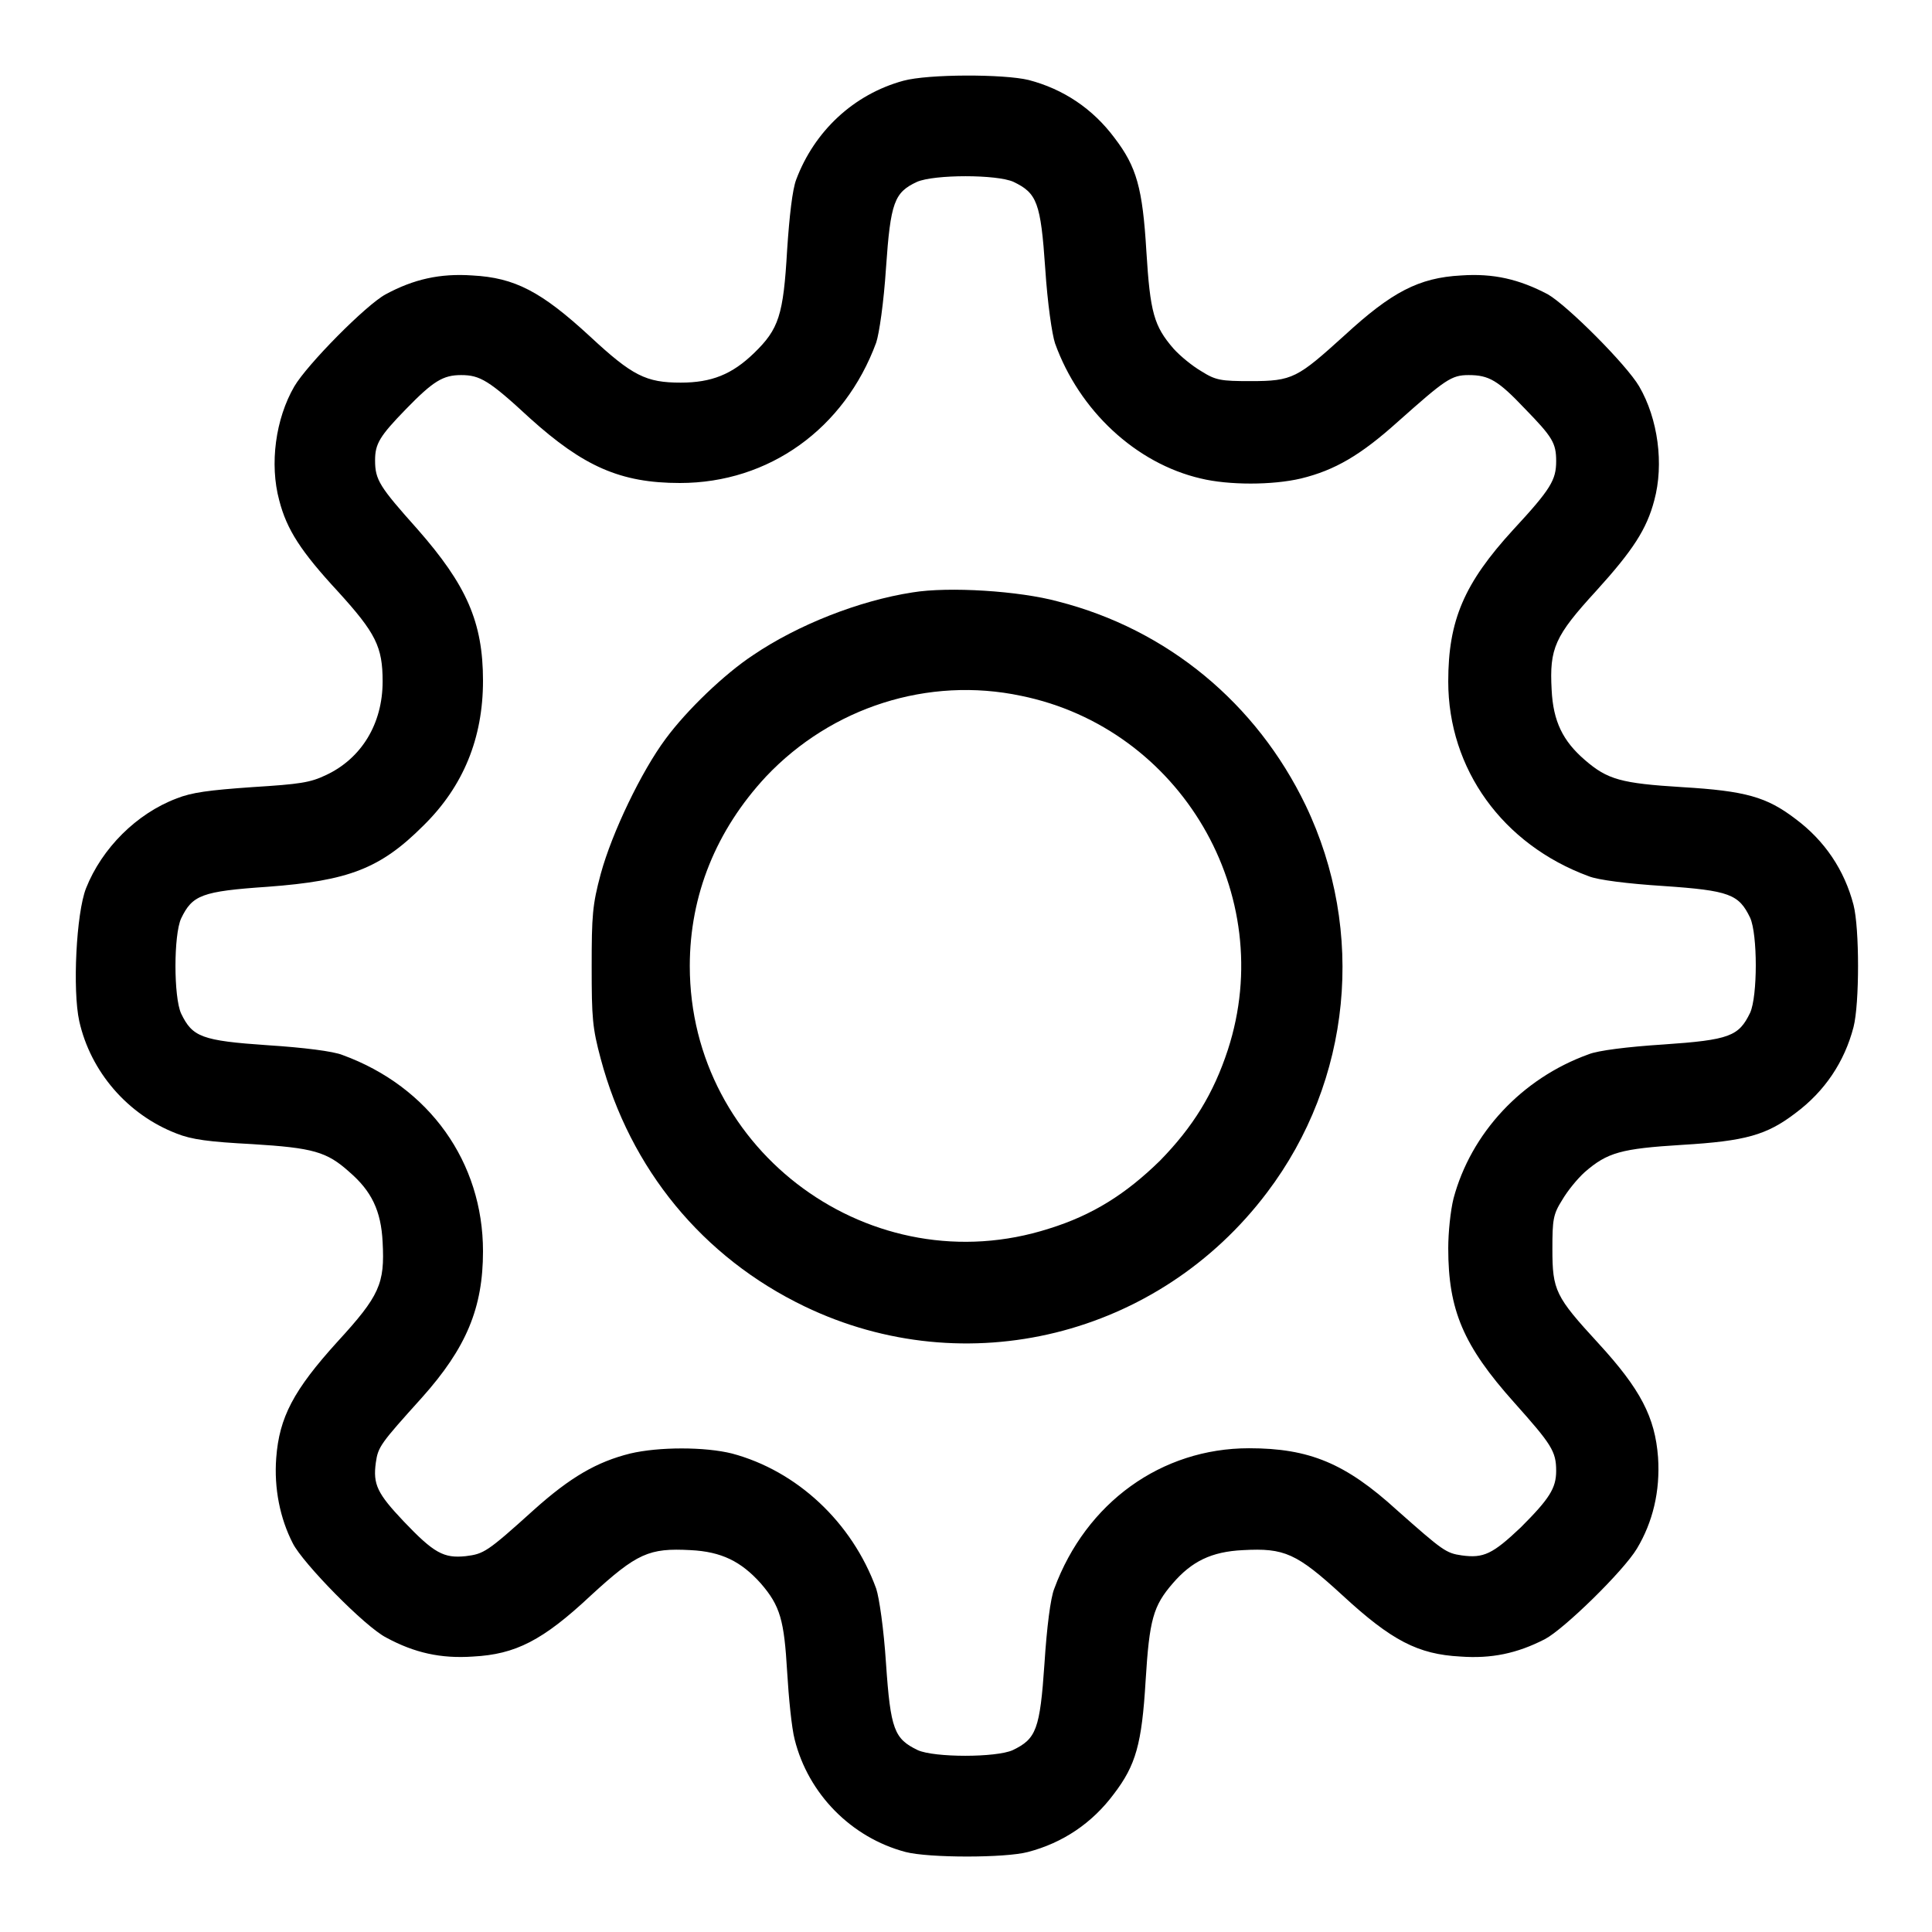
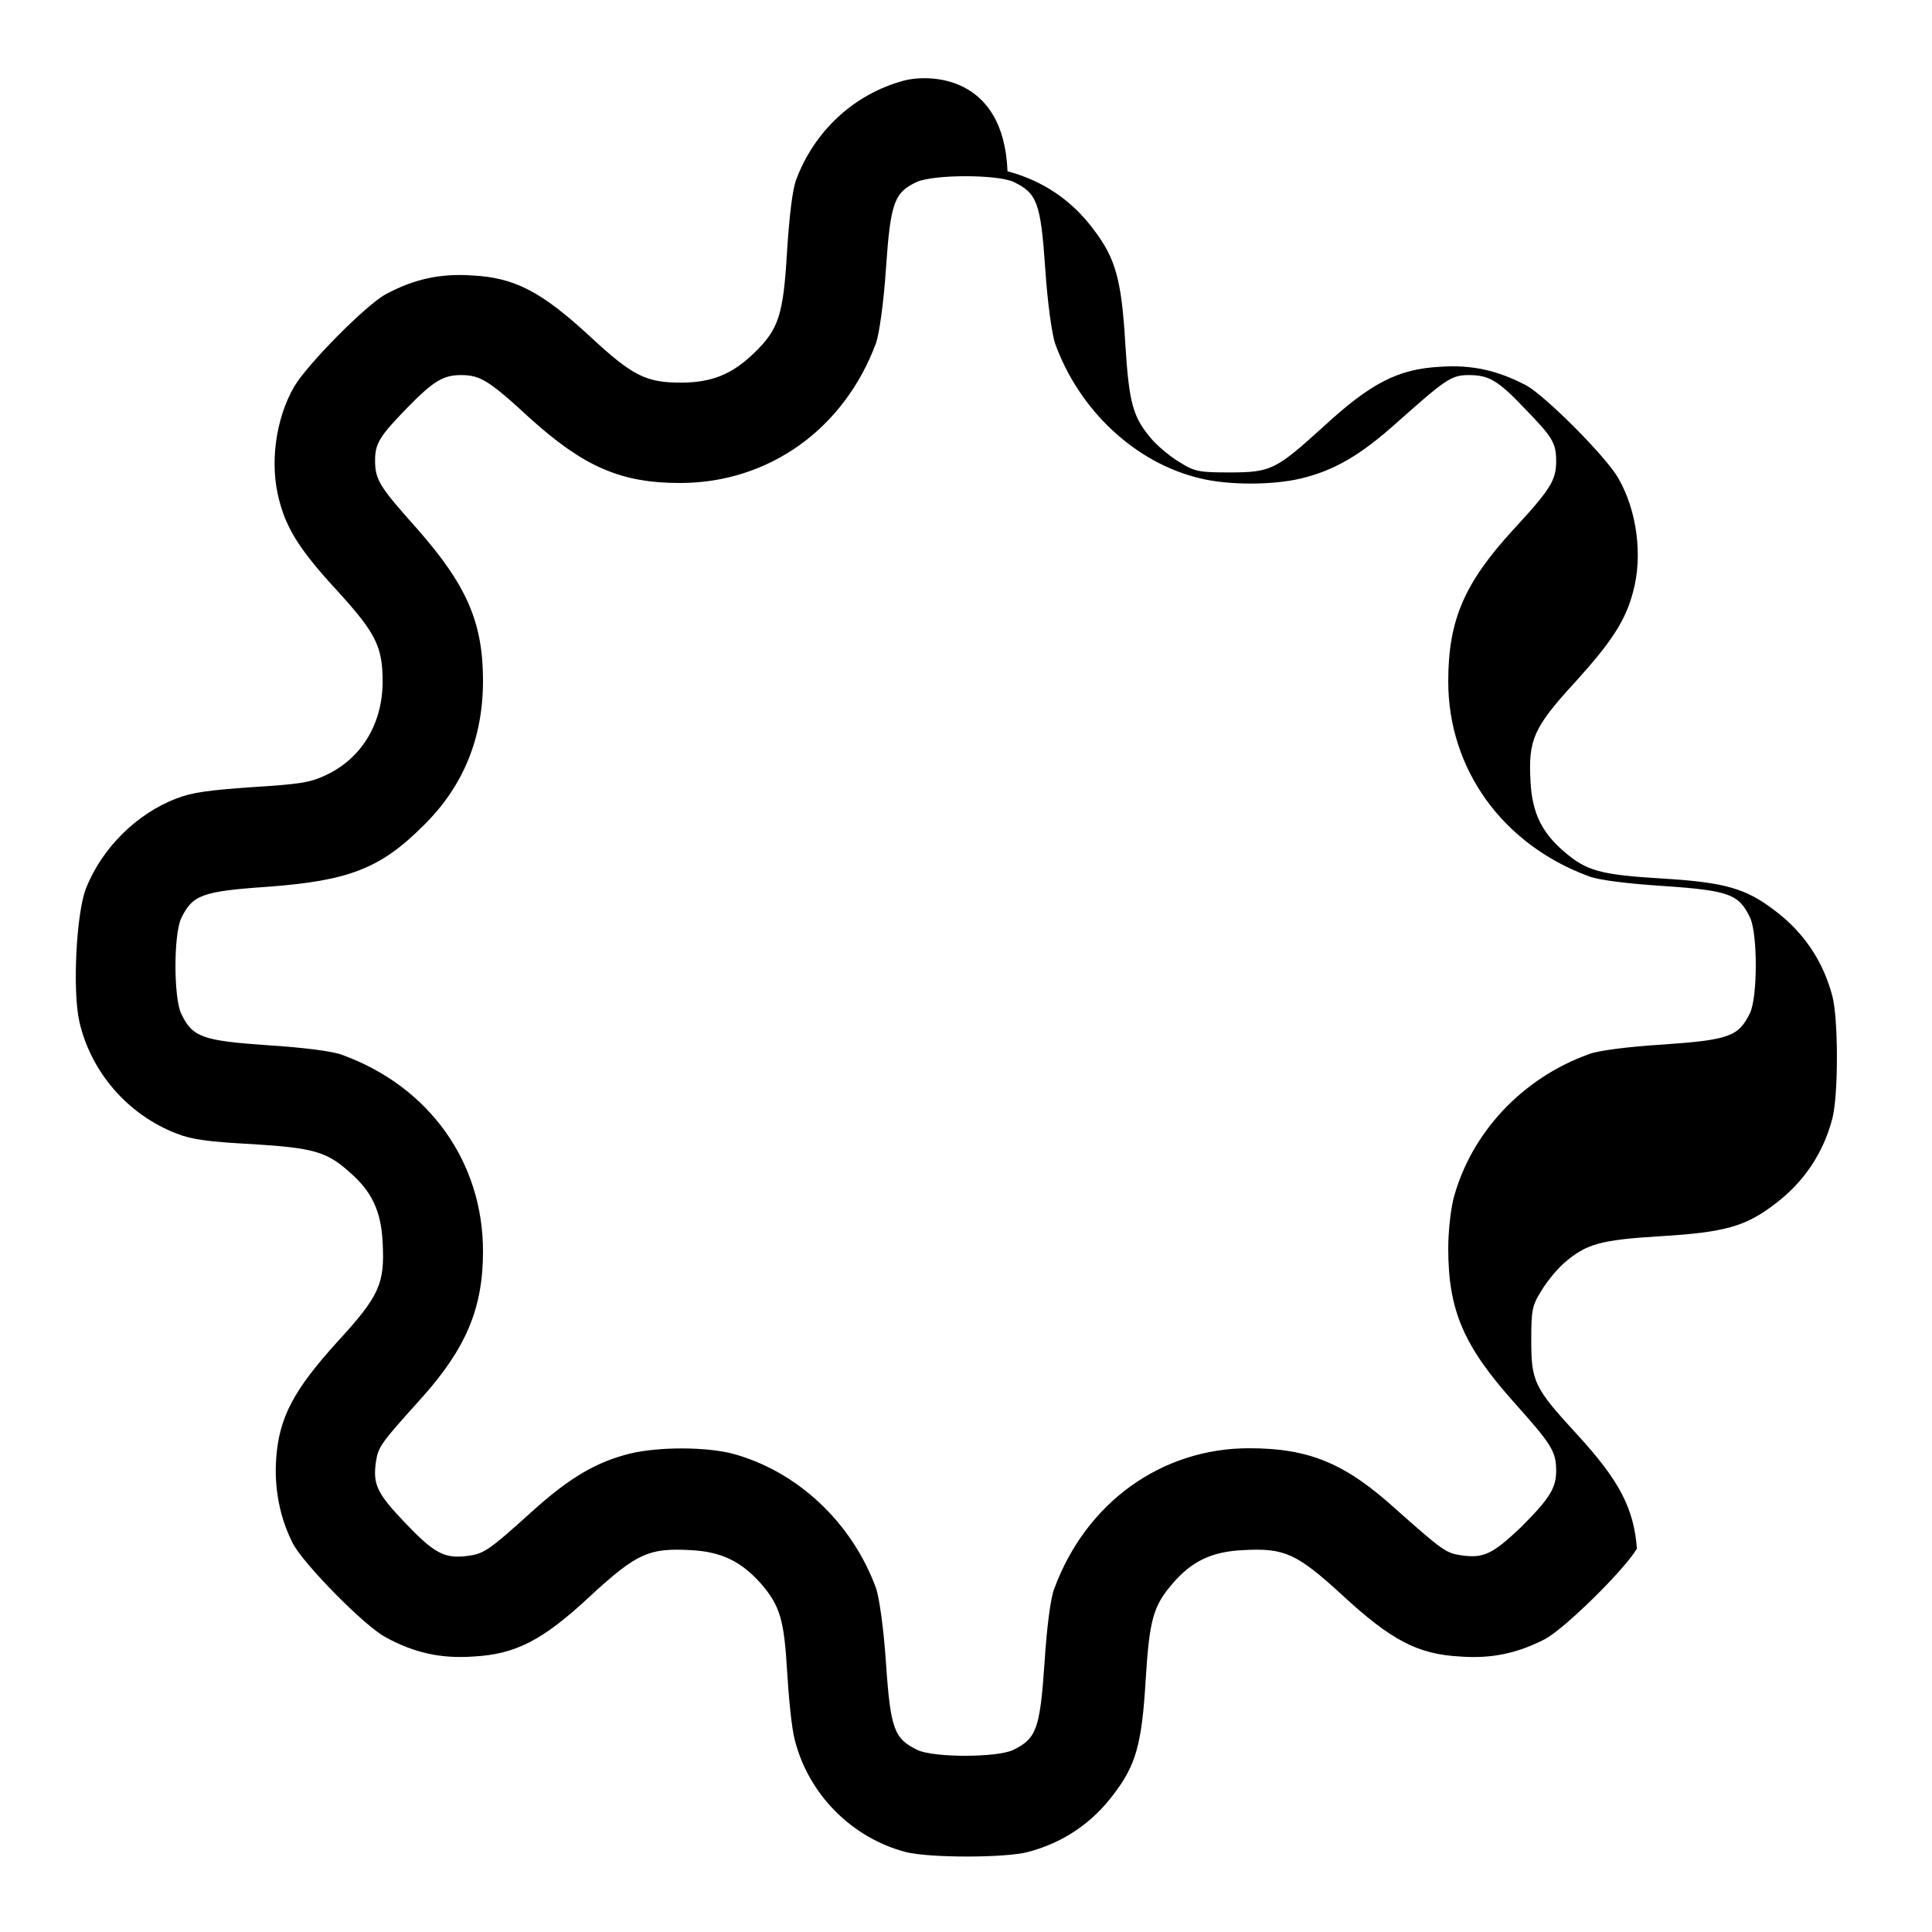
<svg xmlns="http://www.w3.org/2000/svg" version="1.1" x="0px" y="0px" viewBox="0 0 256 256" enable-background="new 0 0 256 256" xml:space="preserve">
  <g>
    <g>
      <g>
-         <path fill="#000000" d="M119.7,10.7c-6.6,1.8-11.8,6.7-14.2,13.1c-0.5,1.3-0.9,4.8-1.2,9.3c-0.5,8.7-1.1,10.5-4.4,13.7c-2.9,2.8-5.6,3.9-9.7,3.9c-4.6,0-6.4-0.9-12-6.1c-6.5-6-10-7.8-15.6-8.1c-4.3-0.3-7.8,0.5-11.5,2.5c-2.6,1.4-10.4,9.3-12.1,12.2c-2.5,4.3-3.3,10.3-2,15.1c1,3.9,2.9,6.8,7.8,12.1c5,5.5,5.9,7.3,5.9,11.9c0,5.6-2.8,10.2-7.5,12.4c-2.1,1-3.4,1.2-9.8,1.6c-5.7,0.4-8,0.7-10,1.5c-5.3,2-9.9,6.6-12,11.9c-1.3,3.3-1.8,13.5-0.9,17.6c1.5,6.7,6.4,12.4,12.9,14.9c2,0.8,4.3,1.1,10,1.4c8.1,0.5,9.9,1,12.9,3.7c2.9,2.5,4.2,5.1,4.4,9.3c0.3,5.5-0.4,7.1-6,13.2c-5.8,6.4-7.7,10-8.1,15.4c-0.3,4,0.5,8,2.2,11.3c1.3,2.6,9.6,11.1,12.4,12.5c3.7,2,7.2,2.8,11.5,2.5c5.6-0.3,9.2-2.1,15.6-8.1c6.1-5.6,7.7-6.3,13.2-6c4.1,0.2,6.7,1.5,9.3,4.4c2.6,3,3.1,4.9,3.5,11.7c0.2,3.4,0.6,7.5,1,9c1.8,7.2,7.5,13,14.7,14.9c3.1,0.8,13.2,0.8,16.2,0c4.6-1.2,8.5-3.8,11.4-7.7c2.9-3.8,3.7-6.6,4.2-15c0.5-8.1,1-9.9,3.6-12.9c2.5-2.9,5.1-4.2,9.3-4.4c5.5-0.3,7.1,0.4,13.2,6c6.5,6,10,7.8,15.6,8.1c4.1,0.3,7.5-0.4,11.2-2.3c2.5-1.3,10.4-9,12.2-12c2.1-3.5,3.1-7.6,2.8-12.1c-0.4-5.3-2.3-9-7.9-15.1c-5.7-6.2-6.1-7-6.1-12.5c0-3.9,0.1-4.6,1.3-6.5c0.7-1.2,2-2.8,3-3.7c3-2.6,4.8-3.1,12.9-3.6c8.4-0.5,11.2-1.3,15-4.2c3.9-2.9,6.5-6.8,7.7-11.4c0.8-3.1,0.8-13.1,0-16.2c-1.2-4.6-3.8-8.5-7.7-11.4c-3.8-2.9-6.6-3.7-15-4.2c-8.1-0.5-9.9-1-12.9-3.6c-2.9-2.5-4.2-5.1-4.4-9.3c-0.3-5.5,0.4-7.1,5.9-13.1c4.9-5.4,6.7-8.2,7.7-12c1.3-4.8,0.5-10.8-2-15.1c-1.7-2.9-9.5-10.7-12.1-12.2c-3.8-2-7.2-2.8-11.5-2.5c-5.6,0.3-9.2,2.2-15.4,7.9c-6.3,5.7-6.9,6.1-12.5,6.1c-3.9,0-4.6-0.1-6.5-1.3c-1.2-0.7-2.8-2-3.7-3c-2.6-3-3.1-4.8-3.6-12.9c-0.5-8.4-1.3-11.2-4.2-15c-2.9-3.9-6.8-6.5-11.4-7.7C133,9.8,123,9.8,119.7,10.7z M134.3,24.1c3.1,1.5,3.6,2.7,4.2,11.5c0.3,4.6,0.9,8.7,1.3,9.9c3.2,8.9,10.7,15.9,19.3,17.9c3.7,0.9,9.5,0.9,13.3,0c4.5-1.1,7.9-3.1,12.8-7.5c6.3-5.6,7.1-6.2,9.4-6.2c2.7,0,3.9,0.7,7.5,4.5c3.6,3.7,4.1,4.5,4.1,6.9c0,2.5-0.7,3.7-5.7,9.1c-6.5,7.1-8.6,12-8.6,20.1c0,11.6,7.2,21.6,18.6,25.8c1.2,0.5,5.2,1,9.9,1.3c8.8,0.6,10,1.1,11.5,4.2c1,2.2,1,10.4,0,12.6c-1.5,3.1-2.7,3.6-11.5,4.2c-4.7,0.3-8.7,0.8-9.9,1.3c-8.9,3.2-15.6,10.5-17.9,19.1c-0.4,1.6-0.7,4.5-0.7,6.6c0,8.2,2,12.9,8.7,20.4c5,5.6,5.6,6.5,5.6,9.1c0,2.3-0.9,3.7-4.7,7.5c-3.7,3.5-4.9,4.1-7.8,3.7c-2.1-0.3-2.5-0.6-8.6-6c-6.8-6.2-11.6-8.2-19.6-8.2c-11.6,0-21.6,7.2-25.8,18.6c-0.5,1.2-1,5.2-1.3,9.9c-0.6,8.8-1.1,10-4.2,11.5c-2.2,1-10.4,1-12.6,0c-3.1-1.5-3.6-2.7-4.2-11.5c-0.3-4.6-0.9-8.7-1.3-9.9c-3.2-8.8-10.5-15.6-19.1-17.9c-3.6-0.9-9.7-0.9-13.5,0c-4.4,1.1-7.9,3.1-12.8,7.5c-6.2,5.6-6.6,5.8-9,6.1c-2.9,0.3-4.2-0.4-8.2-4.6c-3.5-3.7-4.1-4.9-3.7-7.8c0.3-2.1,0.6-2.5,6.1-8.6c5.9-6.6,8.1-11.9,8.1-19.4c0-11.8-7.1-21.8-18.6-26c-1.2-0.5-5.2-1-9.9-1.3c-8.8-0.6-10-1.1-11.5-4.2c-1-2.2-1-10.4,0-12.6c1.5-3.1,2.7-3.6,11.5-4.2c10.7-0.8,14.9-2.4,20.6-8.1c5.3-5.2,7.9-11.6,7.9-19.2c0-7.8-2.2-12.7-8.7-20.1c-5-5.6-5.6-6.5-5.6-9.1c0-2.2,0.6-3.2,4.1-6.8c3.6-3.7,4.9-4.5,7.3-4.5c2.5,0,3.7,0.7,9.1,5.7c7.1,6.4,12,8.6,19.9,8.6c11.8,0,21.8-7.2,26-18.6c0.4-1.2,1-5.3,1.3-9.9c0.6-8.7,1.1-10,4.1-11.4C123.8,23.1,132.1,23.1,134.3,24.1z" />
-         <path fill="#000000" d="M120.9,78.5c-7.1,1.1-15.2,4.3-21.1,8.3C96,89.3,91,94.1,88.2,97.9c-3.2,4.3-7.1,12.4-8.6,17.9c-1.1,4.1-1.2,5.5-1.2,12.3c0,6.8,0.1,8.1,1.2,12.2c3.9,14.6,13.5,26.3,27,32.8c21.4,10.3,46.9,4,61.3-15.1c11.2-14.8,13.1-34.6,5.1-51.3c-6.5-13.5-18.3-23.3-32.8-27C135.1,78.3,125.7,77.7,120.9,78.5z M135.3,92.2c21.1,4.3,34.1,26.3,27.4,46.9c-1.9,5.8-4.6,10.2-9,14.7c-4.5,4.4-8.9,7.2-14.7,9c-23.4,7.5-47.6-10.1-47.6-34.8c0-9.4,3.5-18,10.1-25.1C110.2,93.7,123,89.6,135.3,92.2z" />
+         <path fill="#000000" d="M119.7,10.7c-6.6,1.8-11.8,6.7-14.2,13.1c-0.5,1.3-0.9,4.8-1.2,9.3c-0.5,8.7-1.1,10.5-4.4,13.7c-2.9,2.8-5.6,3.9-9.7,3.9c-4.6,0-6.4-0.9-12-6.1c-6.5-6-10-7.8-15.6-8.1c-4.3-0.3-7.8,0.5-11.5,2.5c-2.6,1.4-10.4,9.3-12.1,12.2c-2.5,4.3-3.3,10.3-2,15.1c1,3.9,2.9,6.8,7.8,12.1c5,5.5,5.9,7.3,5.9,11.9c0,5.6-2.8,10.2-7.5,12.4c-2.1,1-3.4,1.2-9.8,1.6c-5.7,0.4-8,0.7-10,1.5c-5.3,2-9.9,6.6-12,11.9c-1.3,3.3-1.8,13.5-0.9,17.6c1.5,6.7,6.4,12.4,12.9,14.9c2,0.8,4.3,1.1,10,1.4c8.1,0.5,9.9,1,12.9,3.7c2.9,2.5,4.2,5.1,4.4,9.3c0.3,5.5-0.4,7.1-6,13.2c-5.8,6.4-7.7,10-8.1,15.4c-0.3,4,0.5,8,2.2,11.3c1.3,2.6,9.6,11.1,12.4,12.5c3.7,2,7.2,2.8,11.5,2.5c5.6-0.3,9.2-2.1,15.6-8.1c6.1-5.6,7.7-6.3,13.2-6c4.1,0.2,6.7,1.5,9.3,4.4c2.6,3,3.1,4.9,3.5,11.7c0.2,3.4,0.6,7.5,1,9c1.8,7.2,7.5,13,14.7,14.9c3.1,0.8,13.2,0.8,16.2,0c4.6-1.2,8.5-3.8,11.4-7.7c2.9-3.8,3.7-6.6,4.2-15c0.5-8.1,1-9.9,3.6-12.9c2.5-2.9,5.1-4.2,9.3-4.4c5.5-0.3,7.1,0.4,13.2,6c6.5,6,10,7.8,15.6,8.1c4.1,0.3,7.5-0.4,11.2-2.3c2.5-1.3,10.4-9,12.2-12c-0.4-5.3-2.3-9-7.9-15.1c-5.7-6.2-6.1-7-6.1-12.5c0-3.9,0.1-4.6,1.3-6.5c0.7-1.2,2-2.8,3-3.7c3-2.6,4.8-3.1,12.9-3.6c8.4-0.5,11.2-1.3,15-4.2c3.9-2.9,6.5-6.8,7.7-11.4c0.8-3.1,0.8-13.1,0-16.2c-1.2-4.6-3.8-8.5-7.7-11.4c-3.8-2.9-6.6-3.7-15-4.2c-8.1-0.5-9.9-1-12.9-3.6c-2.9-2.5-4.2-5.1-4.4-9.3c-0.3-5.5,0.4-7.1,5.9-13.1c4.9-5.4,6.7-8.2,7.7-12c1.3-4.8,0.5-10.8-2-15.1c-1.7-2.9-9.5-10.7-12.1-12.2c-3.8-2-7.2-2.8-11.5-2.5c-5.6,0.3-9.2,2.2-15.4,7.9c-6.3,5.7-6.9,6.1-12.5,6.1c-3.9,0-4.6-0.1-6.5-1.3c-1.2-0.7-2.8-2-3.7-3c-2.6-3-3.1-4.8-3.6-12.9c-0.5-8.4-1.3-11.2-4.2-15c-2.9-3.9-6.8-6.5-11.4-7.7C133,9.8,123,9.8,119.7,10.7z M134.3,24.1c3.1,1.5,3.6,2.7,4.2,11.5c0.3,4.6,0.9,8.7,1.3,9.9c3.2,8.9,10.7,15.9,19.3,17.9c3.7,0.9,9.5,0.9,13.3,0c4.5-1.1,7.9-3.1,12.8-7.5c6.3-5.6,7.1-6.2,9.4-6.2c2.7,0,3.9,0.7,7.5,4.5c3.6,3.7,4.1,4.5,4.1,6.9c0,2.5-0.7,3.7-5.7,9.1c-6.5,7.1-8.6,12-8.6,20.1c0,11.6,7.2,21.6,18.6,25.8c1.2,0.5,5.2,1,9.9,1.3c8.8,0.6,10,1.1,11.5,4.2c1,2.2,1,10.4,0,12.6c-1.5,3.1-2.7,3.6-11.5,4.2c-4.7,0.3-8.7,0.8-9.9,1.3c-8.9,3.2-15.6,10.5-17.9,19.1c-0.4,1.6-0.7,4.5-0.7,6.6c0,8.2,2,12.9,8.7,20.4c5,5.6,5.6,6.5,5.6,9.1c0,2.3-0.9,3.7-4.7,7.5c-3.7,3.5-4.9,4.1-7.8,3.7c-2.1-0.3-2.5-0.6-8.6-6c-6.8-6.2-11.6-8.2-19.6-8.2c-11.6,0-21.6,7.2-25.8,18.6c-0.5,1.2-1,5.2-1.3,9.9c-0.6,8.8-1.1,10-4.2,11.5c-2.2,1-10.4,1-12.6,0c-3.1-1.5-3.6-2.7-4.2-11.5c-0.3-4.6-0.9-8.7-1.3-9.9c-3.2-8.8-10.5-15.6-19.1-17.9c-3.6-0.9-9.7-0.9-13.5,0c-4.4,1.1-7.9,3.1-12.8,7.5c-6.2,5.6-6.6,5.8-9,6.1c-2.9,0.3-4.2-0.4-8.2-4.6c-3.5-3.7-4.1-4.9-3.7-7.8c0.3-2.1,0.6-2.5,6.1-8.6c5.9-6.6,8.1-11.9,8.1-19.4c0-11.8-7.1-21.8-18.6-26c-1.2-0.5-5.2-1-9.9-1.3c-8.8-0.6-10-1.1-11.5-4.2c-1-2.2-1-10.4,0-12.6c1.5-3.1,2.7-3.6,11.5-4.2c10.7-0.8,14.9-2.4,20.6-8.1c5.3-5.2,7.9-11.6,7.9-19.2c0-7.8-2.2-12.7-8.7-20.1c-5-5.6-5.6-6.5-5.6-9.1c0-2.2,0.6-3.2,4.1-6.8c3.6-3.7,4.9-4.5,7.3-4.5c2.5,0,3.7,0.7,9.1,5.7c7.1,6.4,12,8.6,19.9,8.6c11.8,0,21.8-7.2,26-18.6c0.4-1.2,1-5.3,1.3-9.9c0.6-8.7,1.1-10,4.1-11.4C123.8,23.1,132.1,23.1,134.3,24.1z" />
      </g>
    </g>
  </g>
</svg>